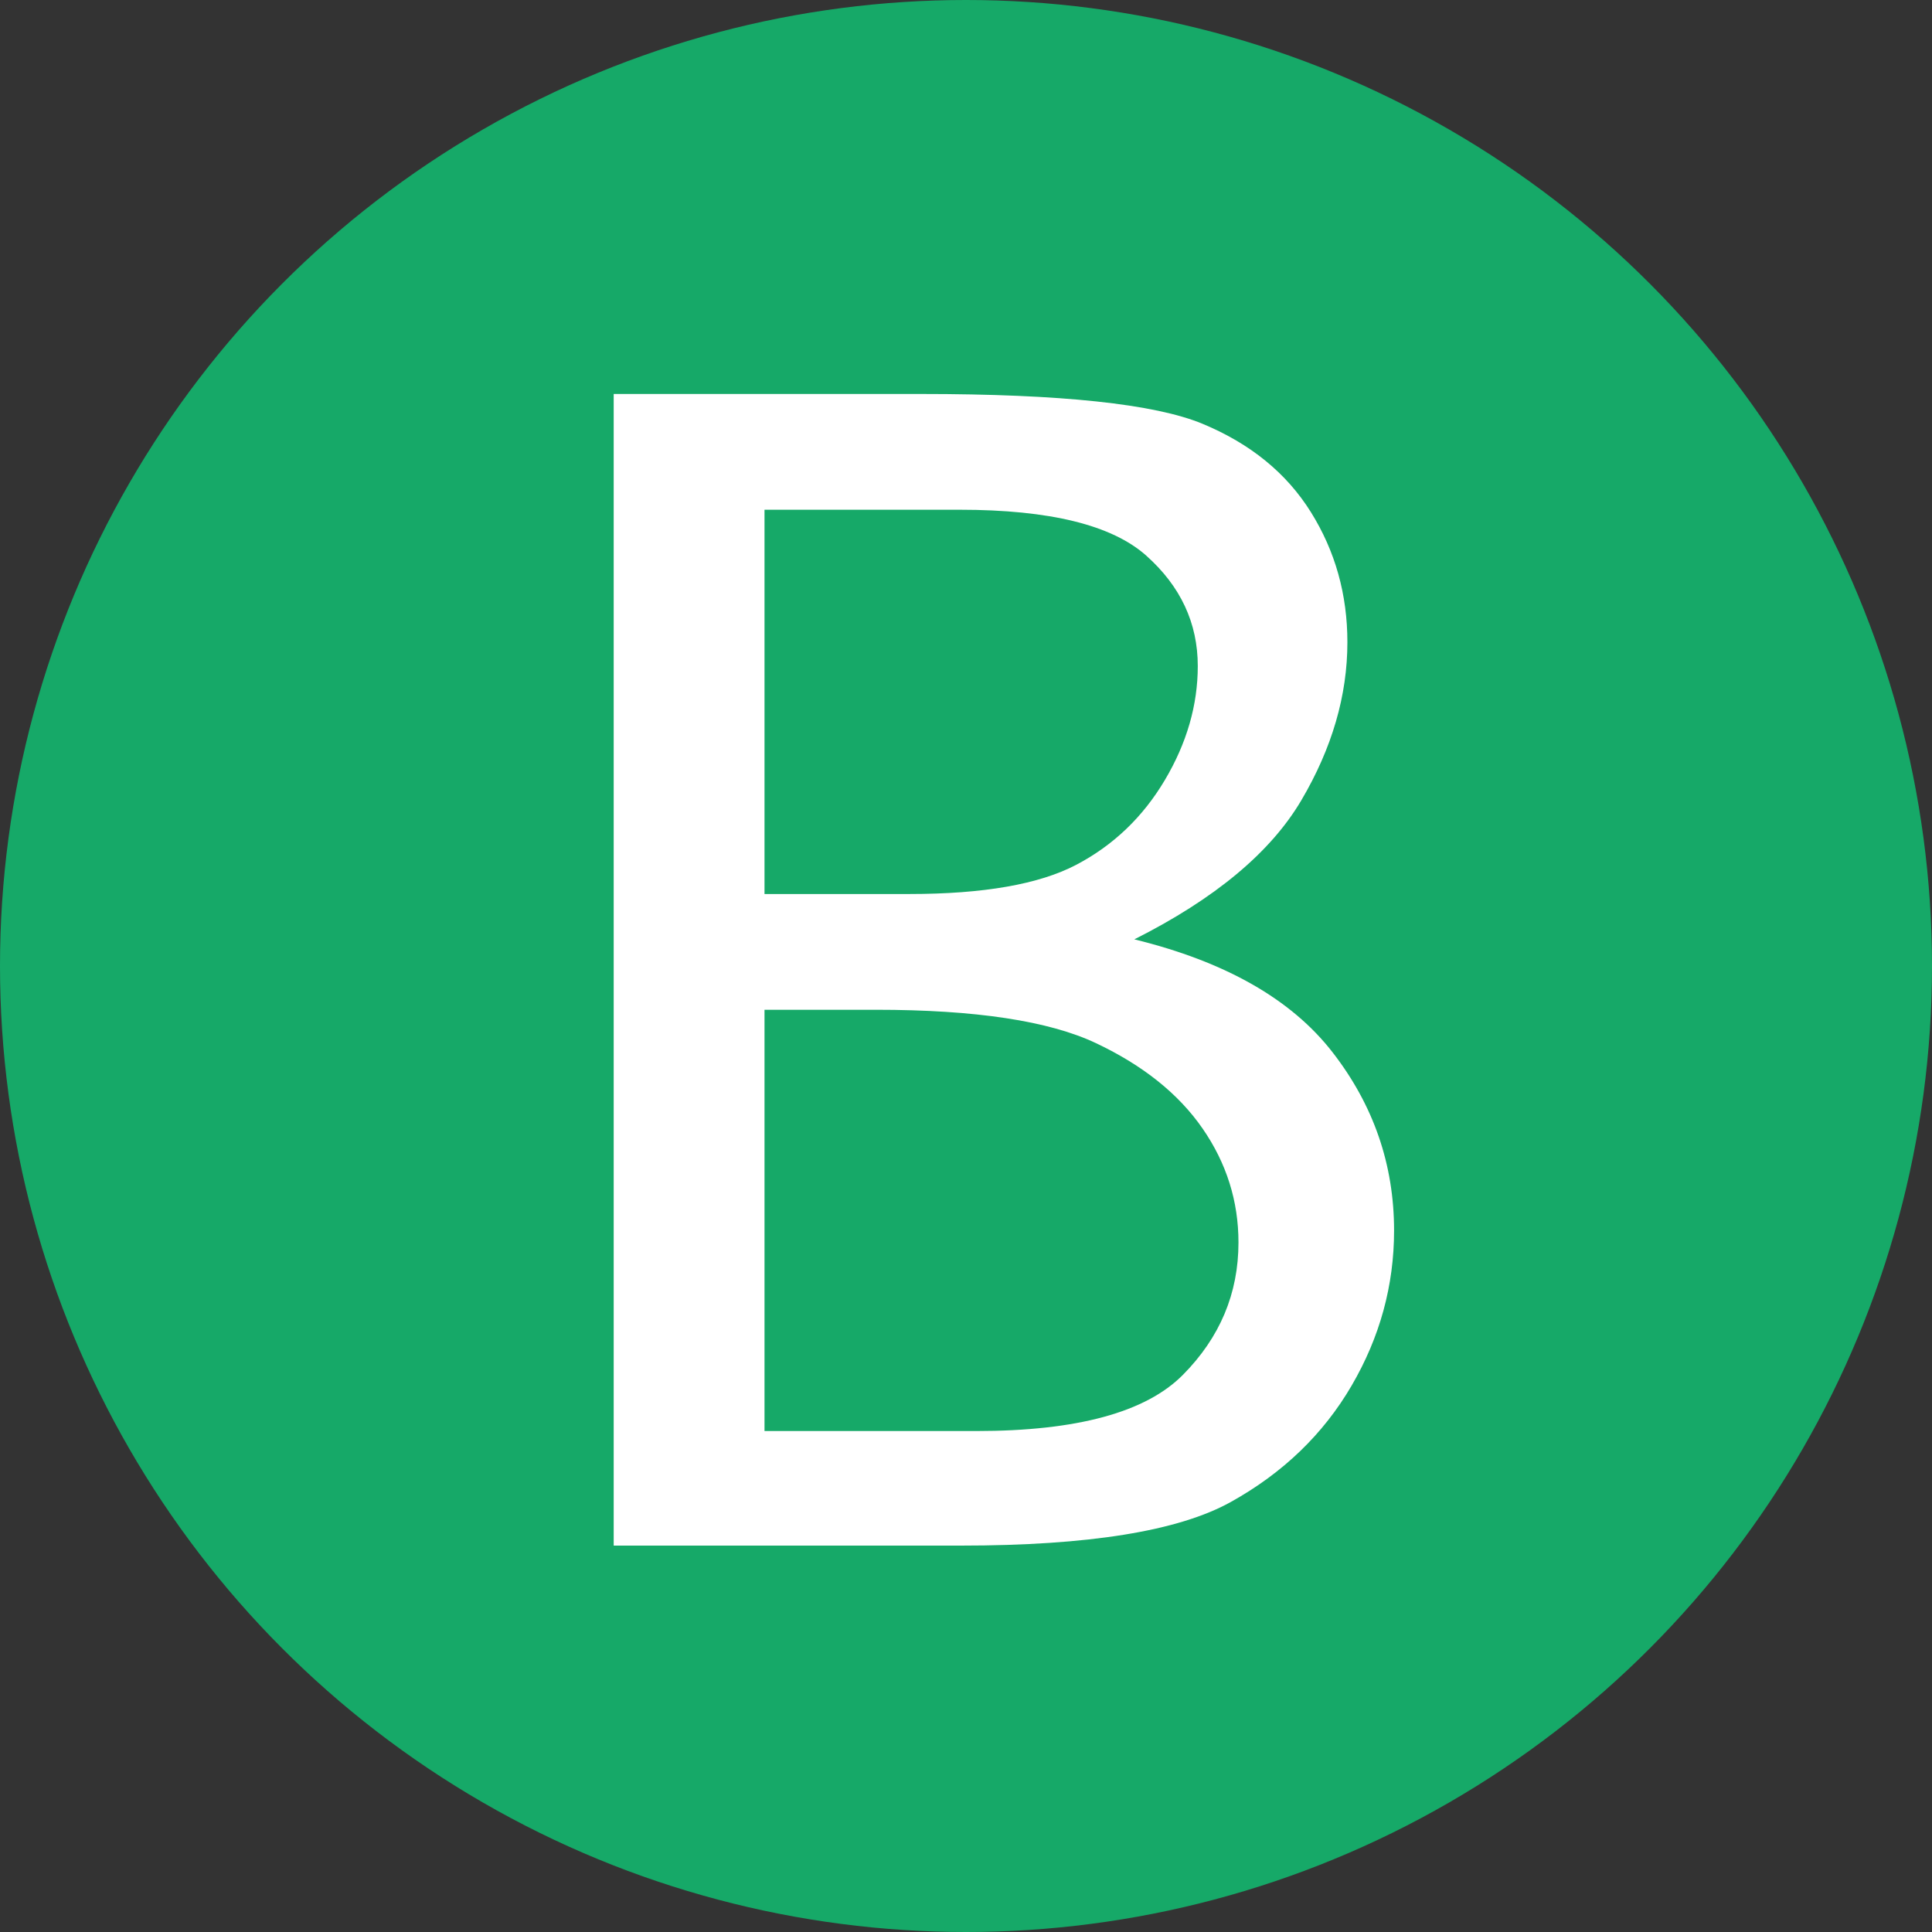
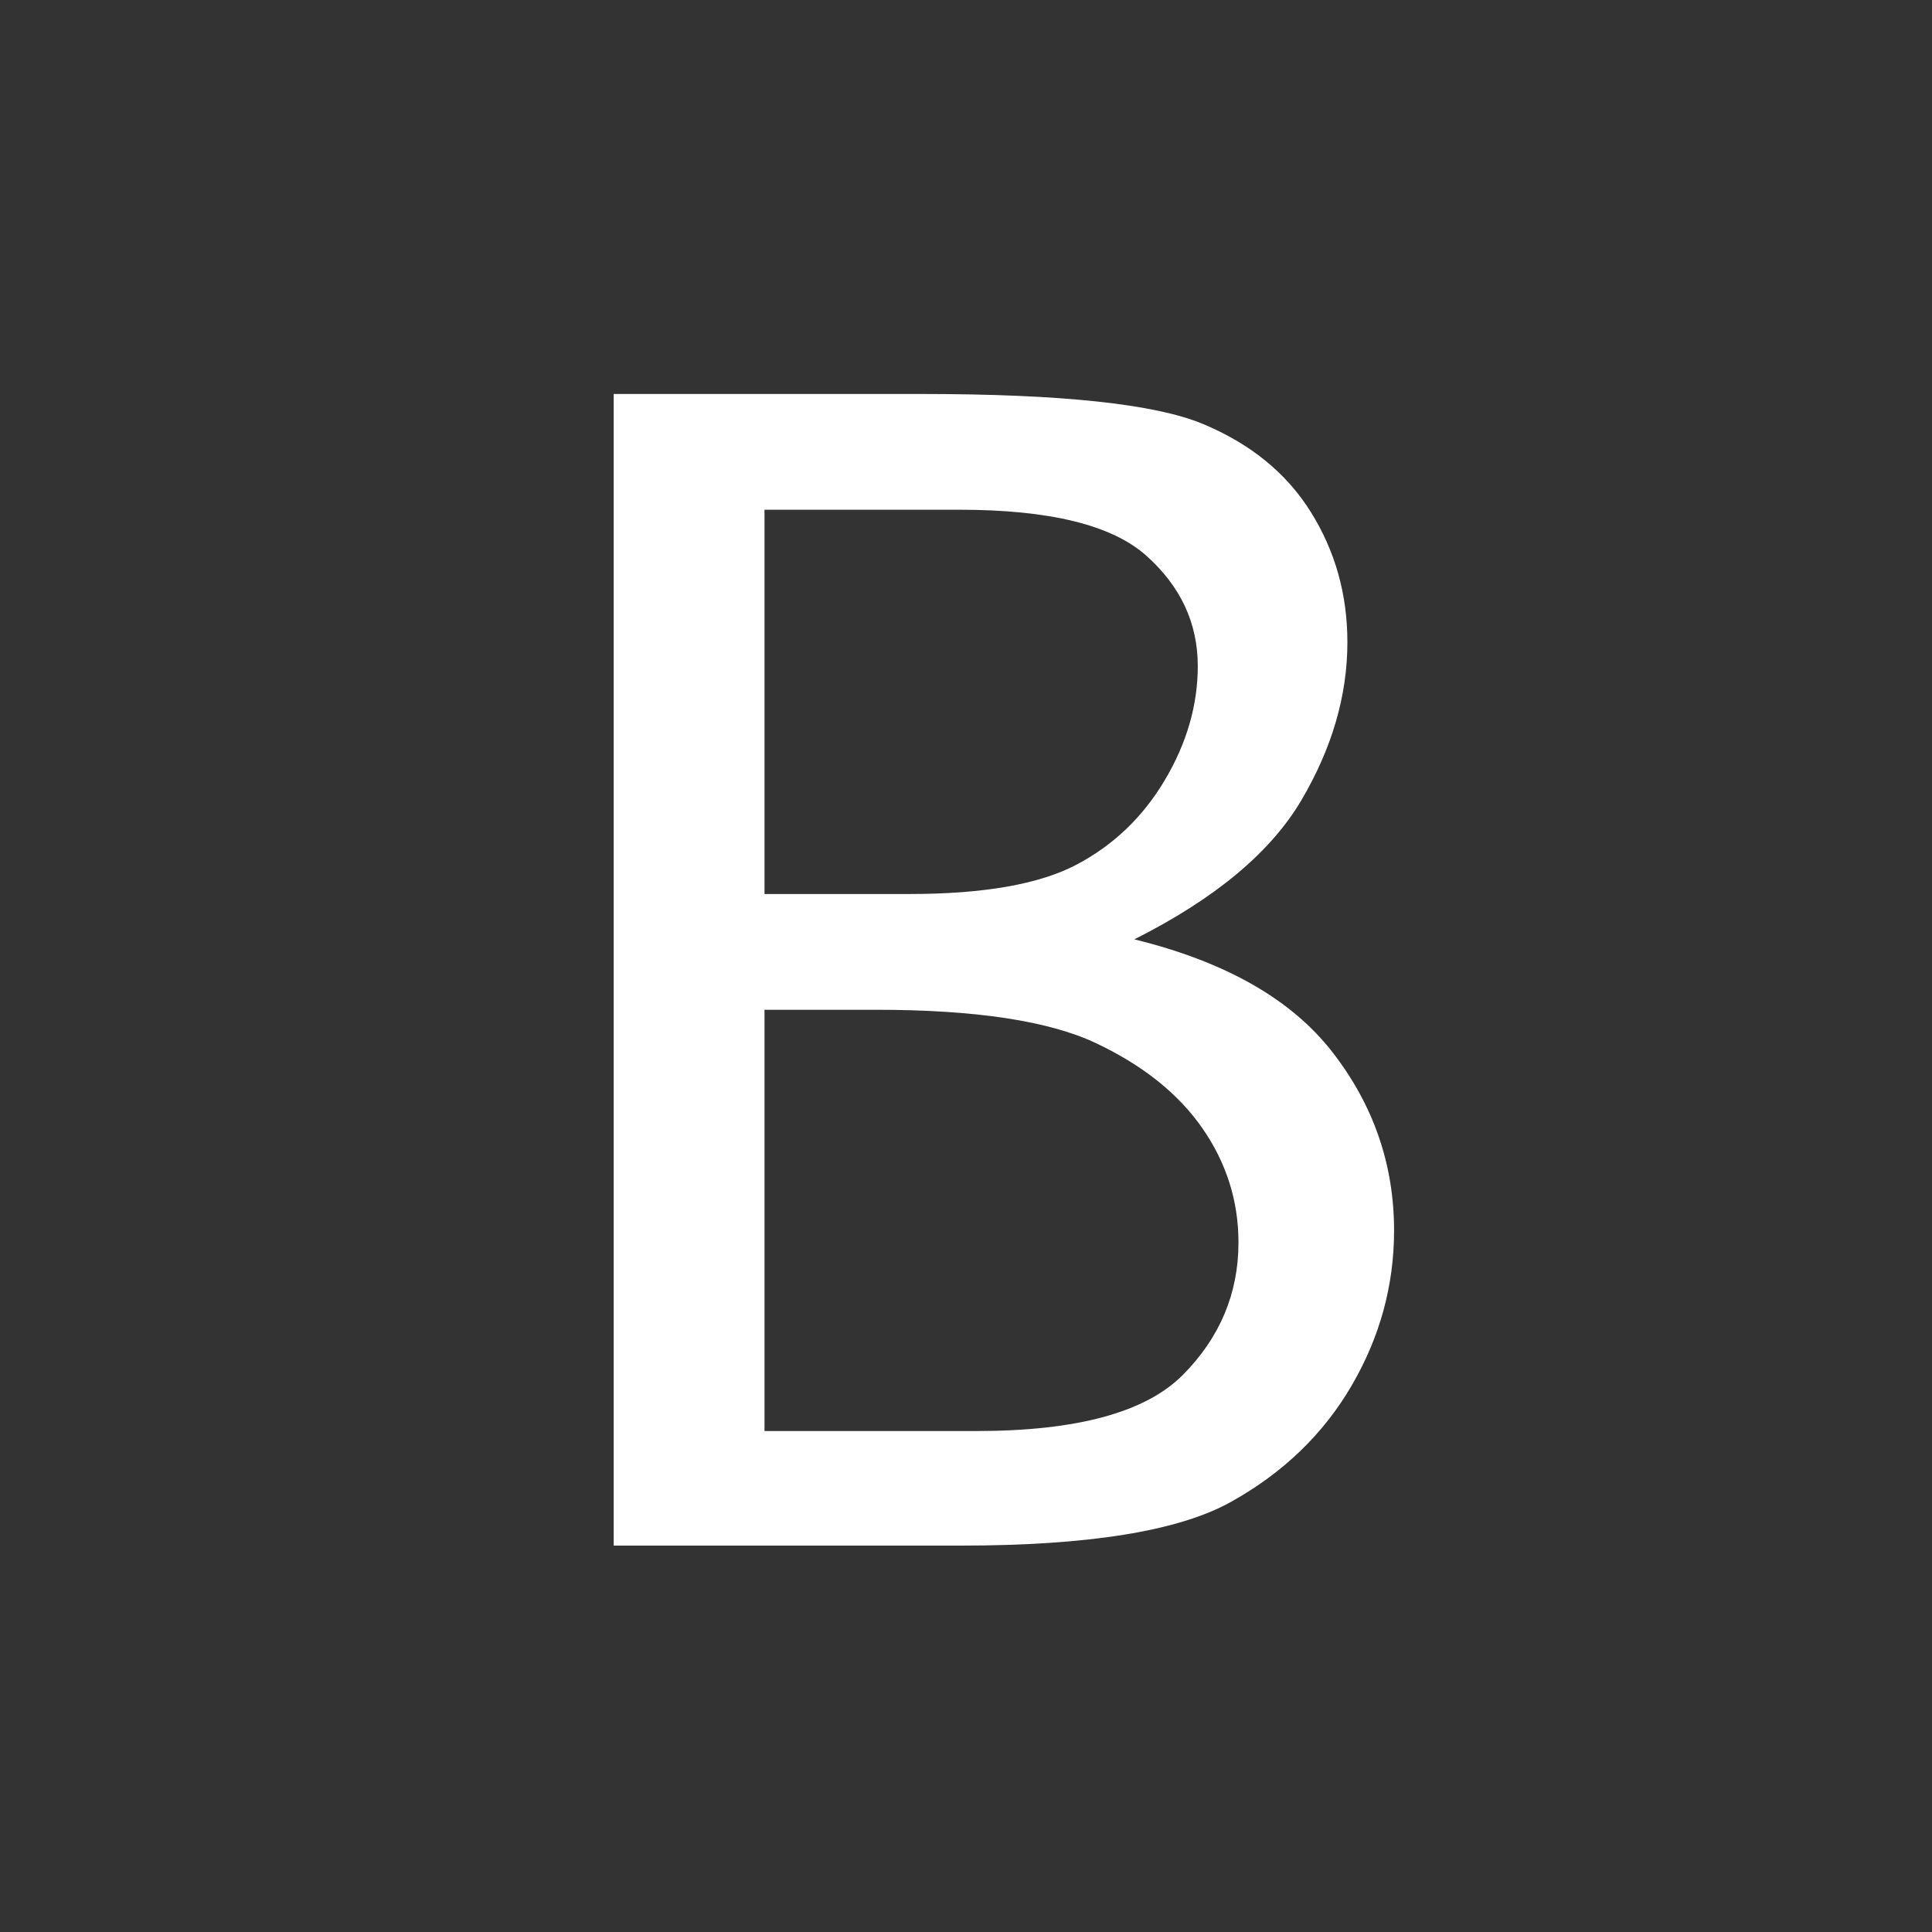
<svg xmlns="http://www.w3.org/2000/svg" width="255px" height="255px" viewBox="0 0 255 255" version="1.1">
  <rect x="0" y="0" width="255" height="255" fill="#333333" stroke="none" />
  <title>Group 5</title>
  <g id="Page-1" stroke="none" stroke-width="1" fill="none" fill-rule="evenodd">
    <g id="Artboard" transform="translate(-1364, -1182)">
      <g id="Group-5" transform="translate(1364, 1182)">
-         <circle id="Oval-Copy" fill="#16A968" cx="127.5" cy="127.5" r="127.5" />
-         <path d="M149.719,123.983 C161.725,126.924 170.44,131.885 175.864,138.868 C181.288,145.851 184,153.701 184,162.417 C184,169.662 182.131,176.488 178.392,182.893 C174.653,189.299 169.335,194.418 162.436,198.251 C155.538,202.084 143.664,204 126.813,204 L81,204 L81,52 L121.6,52 C140.03,52 152.405,53.313 158.724,55.938 C165.043,58.563 169.809,62.448 173.021,67.594 C176.233,72.739 177.839,78.462 177.839,84.763 C177.839,91.798 175.812,98.755 171.757,105.633 C167.702,112.511 160.356,118.628 149.719,123.983 Z M100.905,117.998 L120.02,117.998 C129.814,117.998 137.16,116.712 142.058,114.139 C146.955,111.566 150.851,107.838 153.748,102.955 C156.644,98.073 158.092,93.058 158.092,87.913 C158.092,82.242 155.828,77.386 151.299,73.343 C146.77,69.3 138.556,67.279 126.655,67.279 L100.905,67.279 L100.905,117.998 Z M100.905,188.879 L128.867,188.879 C142.137,188.879 151.22,186.411 156.117,181.476 C161.015,176.54 163.463,170.712 163.463,163.992 C163.463,158.531 161.883,153.517 158.724,148.949 C155.564,144.381 150.878,140.627 144.664,137.687 C138.45,134.747 128.761,133.277 115.597,133.277 L100.905,133.277 L100.905,188.879 Z" id="Shape" fill="#FFFFFF" fill-rule="nonzero" />
+         <path d="M149.719,123.983 C161.725,126.924 170.44,131.885 175.864,138.868 C181.288,145.851 184,153.701 184,162.417 C184,169.662 182.131,176.488 178.392,182.893 C174.653,189.299 169.335,194.418 162.436,198.251 C155.538,202.084 143.664,204 126.813,204 L81,204 L81,52 L121.6,52 C140.03,52 152.405,53.313 158.724,55.938 C165.043,58.563 169.809,62.448 173.021,67.594 C176.233,72.739 177.839,78.462 177.839,84.763 C177.839,91.798 175.812,98.755 171.757,105.633 C167.702,112.511 160.356,118.628 149.719,123.983 Z M100.905,117.998 L120.02,117.998 C129.814,117.998 137.16,116.712 142.058,114.139 C146.955,111.566 150.851,107.838 153.748,102.955 C156.644,98.073 158.092,93.058 158.092,87.913 C158.092,82.242 155.828,77.386 151.299,73.343 C146.77,69.3 138.556,67.279 126.655,67.279 L100.905,67.279 Z M100.905,188.879 L128.867,188.879 C142.137,188.879 151.22,186.411 156.117,181.476 C161.015,176.54 163.463,170.712 163.463,163.992 C163.463,158.531 161.883,153.517 158.724,148.949 C155.564,144.381 150.878,140.627 144.664,137.687 C138.45,134.747 128.761,133.277 115.597,133.277 L100.905,133.277 L100.905,188.879 Z" id="Shape" fill="#FFFFFF" fill-rule="nonzero" />
      </g>
    </g>
  </g>
</svg>